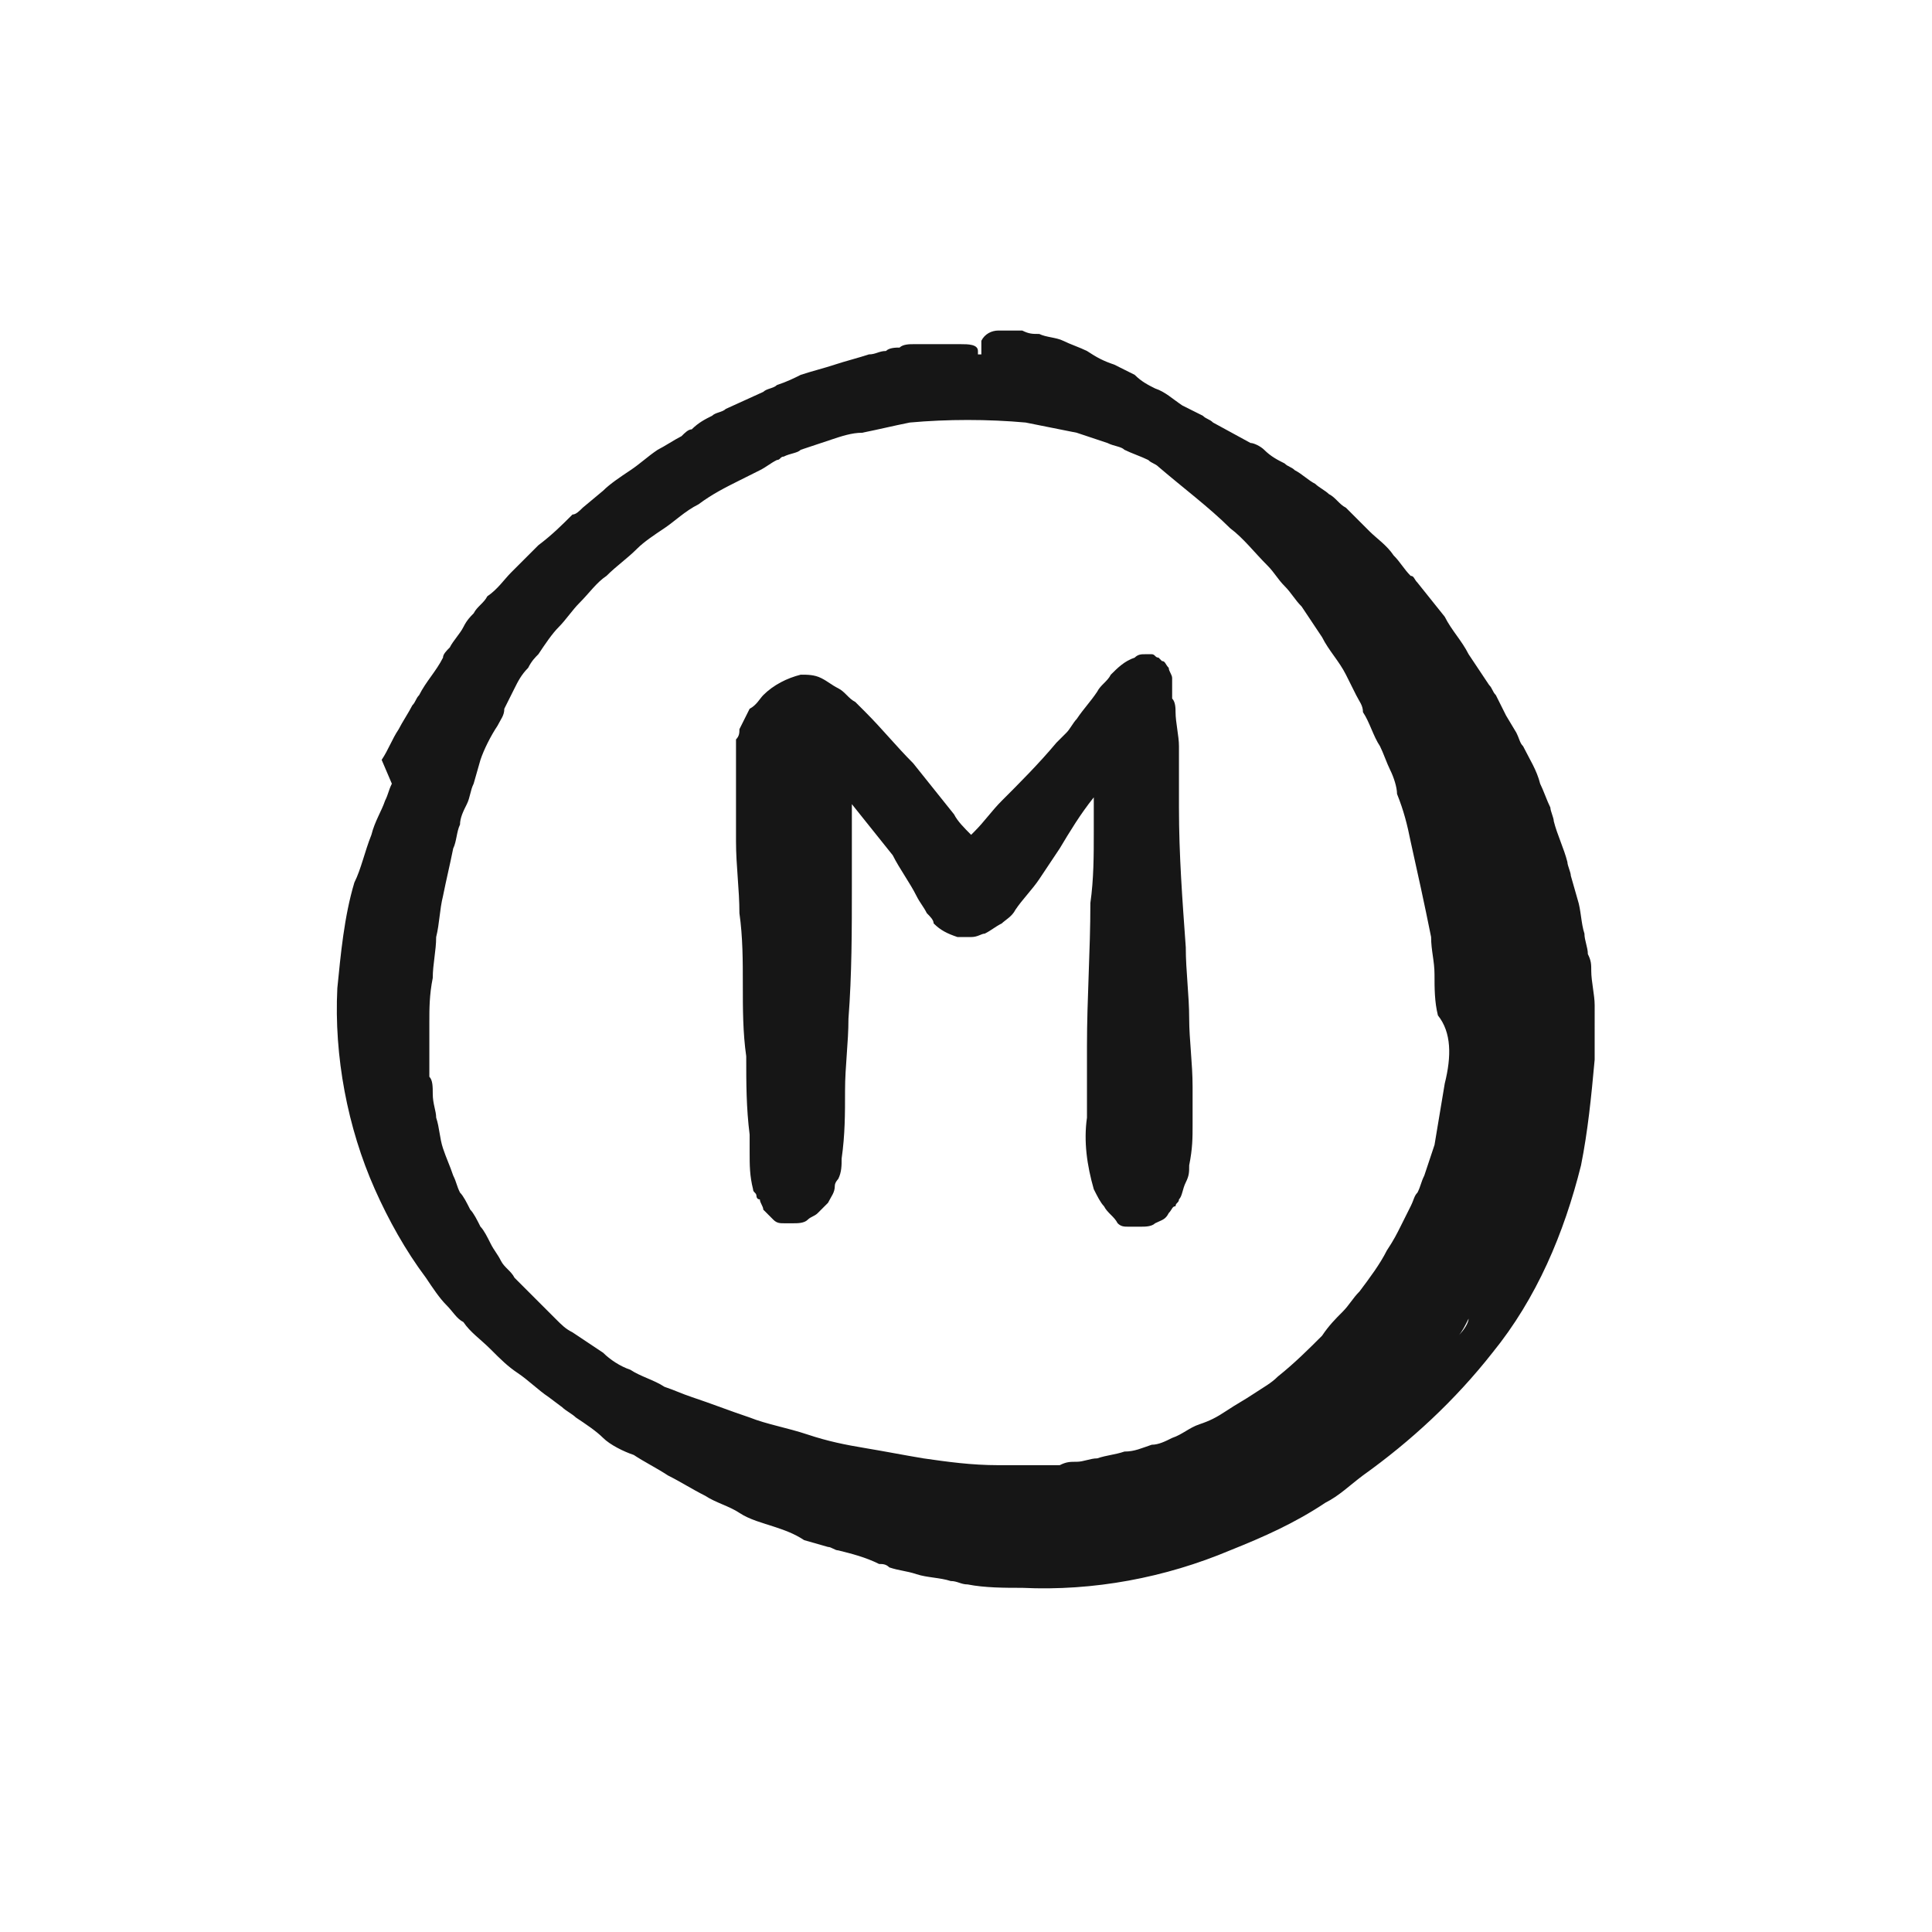
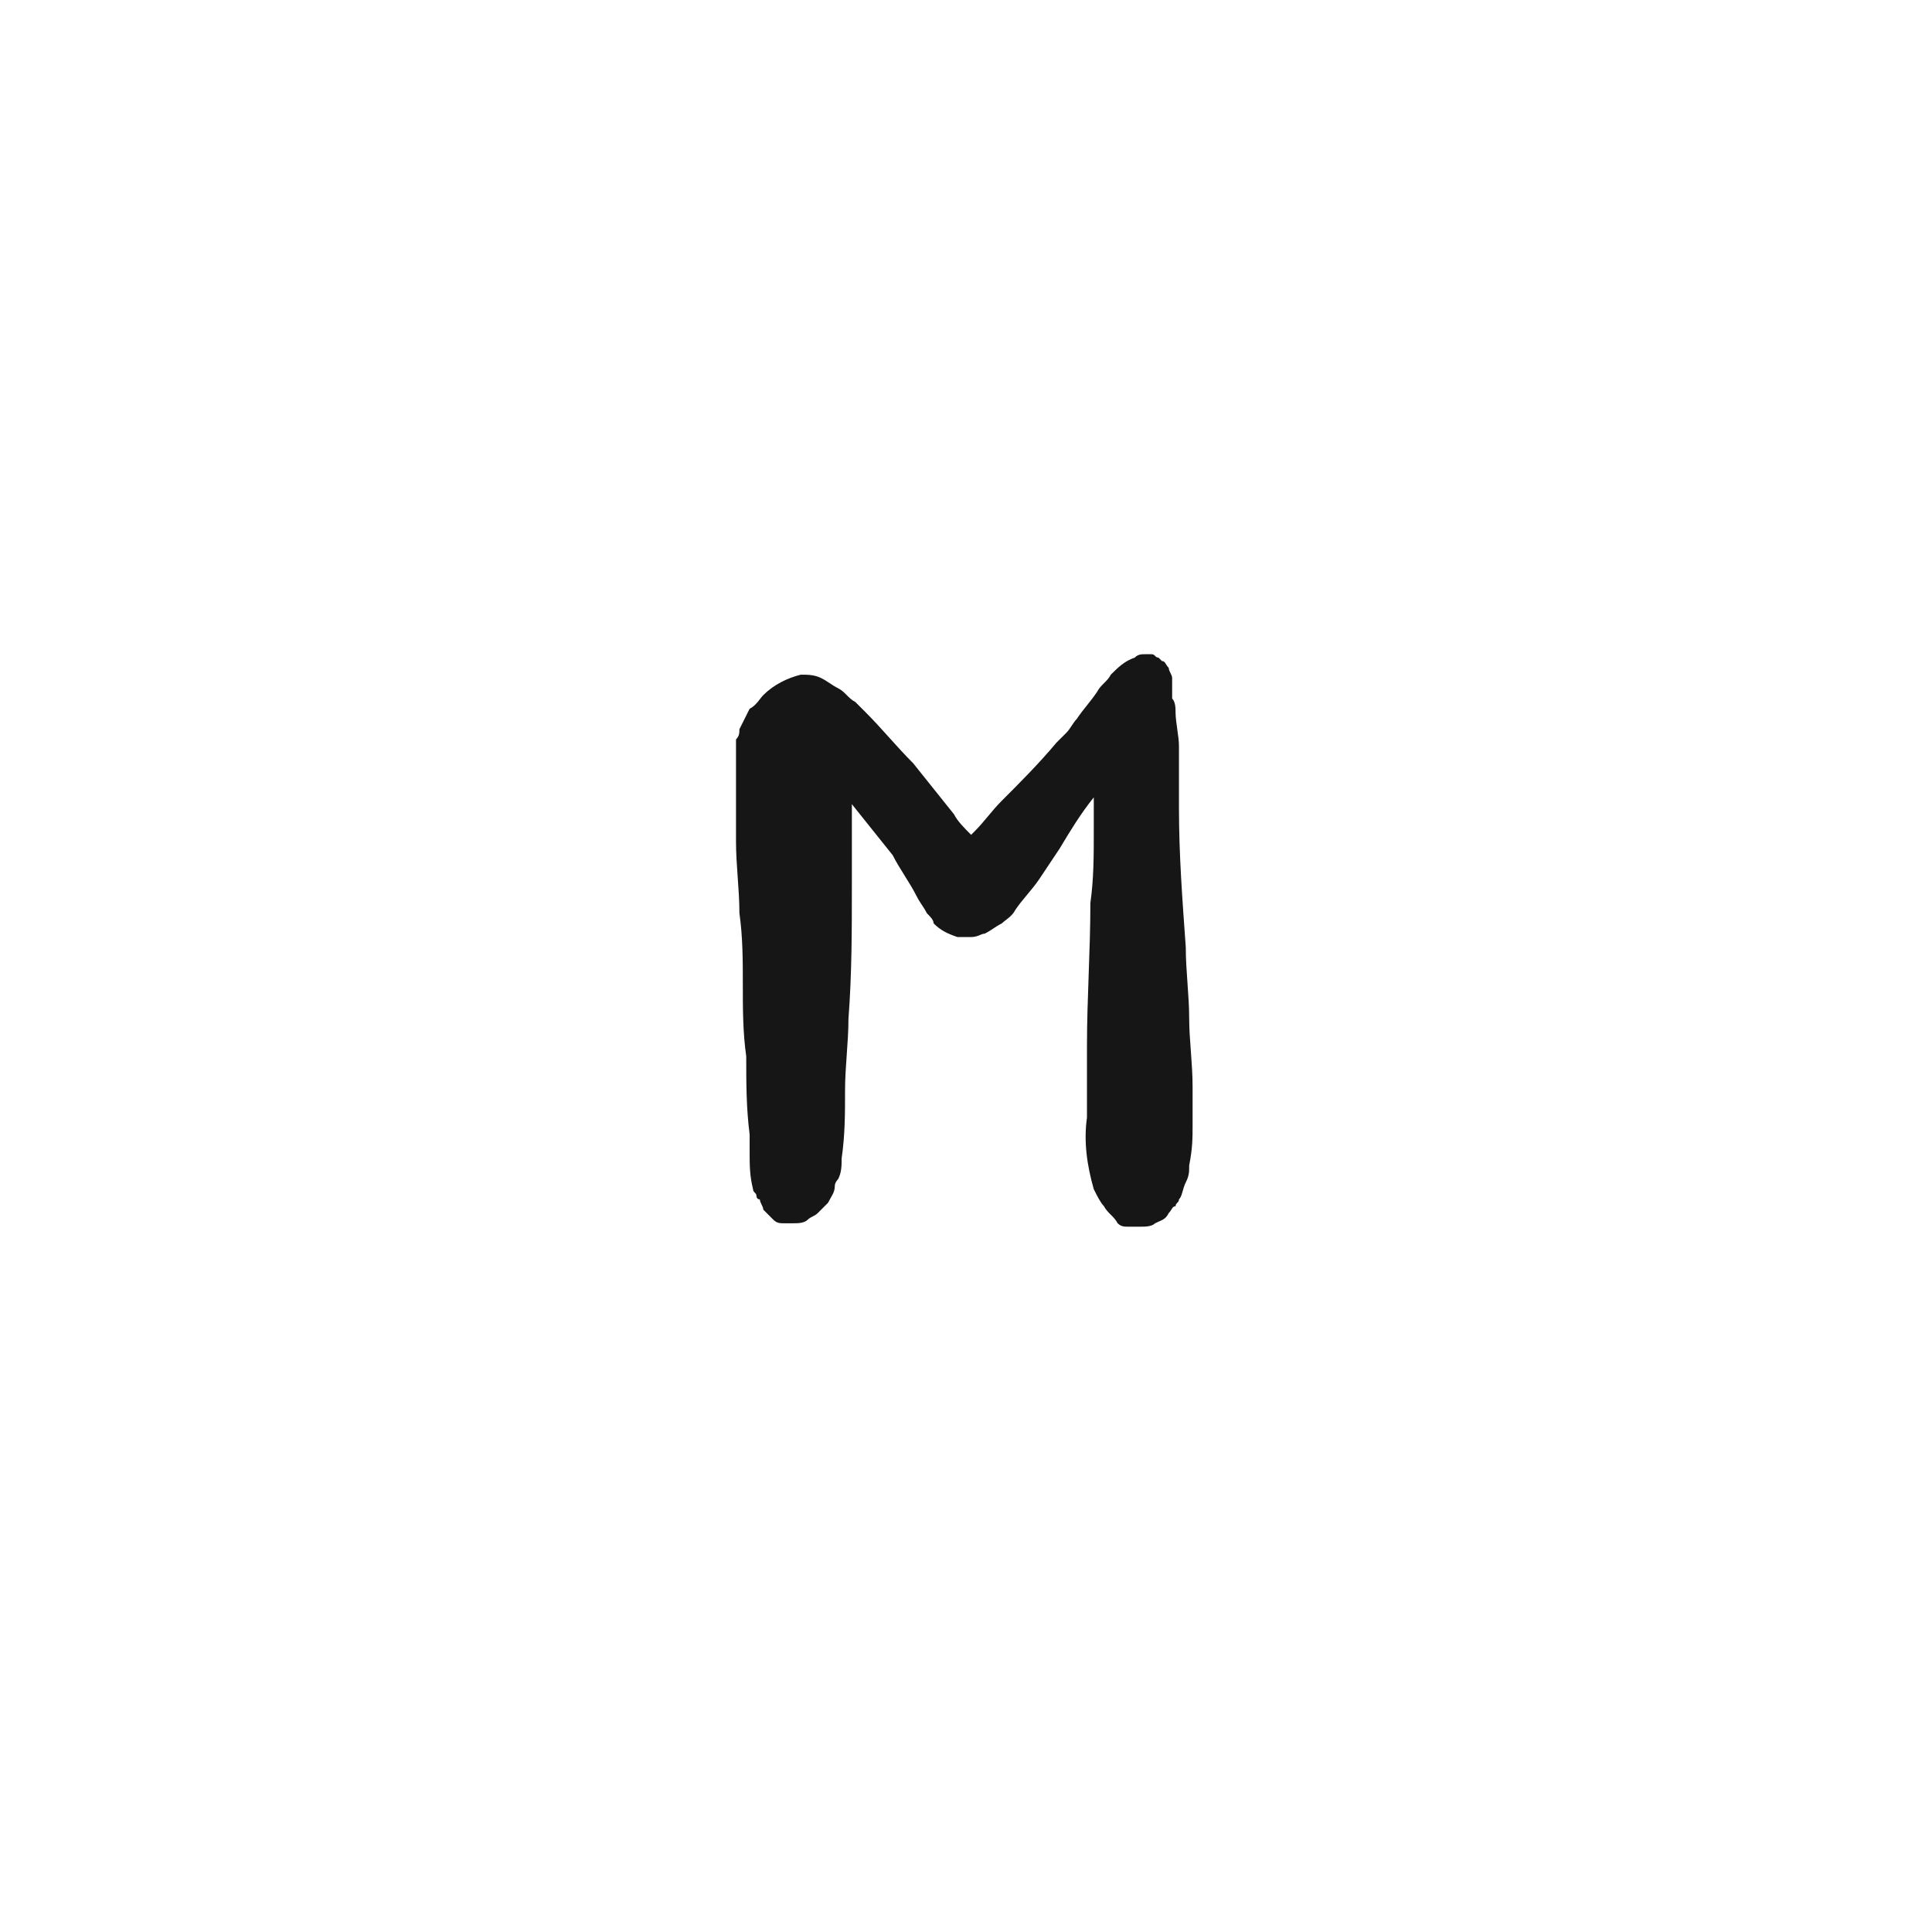
<svg xmlns="http://www.w3.org/2000/svg" version="1.1" id="Calque_1" x="0px" y="0px" viewBox="0 0 56.7 56.7" style="enable-background:new 0 0 56.7 56.7;" xml:space="preserve">
  <style type="text/css">
	.st0{fill:#161616;}
</style>
  <g>
-     <path class="st0" d="M46.8,29.5c0-0.3-0.1-0.7-0.1-1c0-0.2,0-0.3-0.1-0.5c0-0.2-0.1-0.4-0.1-0.6c-0.1-0.3-0.1-0.7-0.2-1l-0.2-0.7   c0-0.1-0.1-0.3-0.1-0.4c-0.1-0.4-0.3-0.8-0.4-1.2c0-0.1-0.1-0.3-0.1-0.4c-0.1-0.2-0.2-0.5-0.3-0.7c-0.1-0.4-0.3-0.7-0.5-1.1   c-0.1-0.1-0.1-0.2-0.2-0.4l-0.3-0.5c-0.1-0.2-0.2-0.4-0.3-0.6c-0.1-0.1-0.1-0.2-0.2-0.3c-0.2-0.3-0.4-0.6-0.6-0.9   c-0.2-0.4-0.5-0.7-0.7-1.1l-0.8-1c-0.1-0.1-0.1-0.2-0.2-0.2c-0.2-0.2-0.3-0.4-0.5-0.6c-0.2-0.3-0.5-0.5-0.7-0.7   c-0.1-0.1-0.2-0.2-0.3-0.3l-0.4-0.4c-0.2-0.1-0.3-0.3-0.5-0.4c-0.1-0.1-0.3-0.2-0.4-0.3c-0.2-0.1-0.4-0.3-0.6-0.4   c-0.1-0.1-0.2-0.1-0.3-0.2c-0.2-0.1-0.4-0.2-0.6-0.4c-0.1-0.1-0.3-0.2-0.4-0.2l-1.1-0.6c-0.1-0.1-0.2-0.1-0.3-0.2l-0.6-0.3   c-0.3-0.2-0.5-0.4-0.8-0.5c-0.2-0.1-0.4-0.2-0.6-0.4c-0.2-0.1-0.4-0.2-0.6-0.3c-0.3-0.1-0.5-0.2-0.8-0.4c-0.2-0.1-0.5-0.2-0.7-0.3   c-0.2-0.1-0.5-0.1-0.7-0.2c-0.2,0-0.3,0-0.5-0.1c-0.1,0-0.1,0-0.2,0c0,0-0.1,0-0.1,0c-0.1,0-0.2,0-0.4,0h0c-0.2,0-0.4,0.1-0.5,0.3   c0,0.1,0,0.3,0,0.4c0,0,0,0,0,0c0,0-0.1,0-0.1,0c0,0,0,0,0-0.1c0-0.2-0.3-0.2-0.5-0.2c-0.2,0-0.4,0-0.6,0h0c-0.2,0-0.3,0-0.5,0   c-0.1,0-0.2,0-0.3,0c-0.1,0-0.3,0-0.4,0.1c-0.1,0-0.3,0-0.4,0.1c-0.2,0-0.3,0.1-0.5,0.1c-0.3,0.1-0.7,0.2-1,0.3   c-0.3,0.1-0.7,0.2-1,0.3c-0.2,0.1-0.4,0.2-0.7,0.3c-0.1,0.1-0.3,0.1-0.4,0.2l-1.1,0.5c-0.1,0.1-0.3,0.1-0.4,0.2   c-0.2,0.1-0.4,0.2-0.6,0.4c-0.1,0-0.2,0.1-0.3,0.2c-0.2,0.1-0.5,0.3-0.7,0.4c-0.3,0.2-0.5,0.4-0.8,0.6c-0.3,0.2-0.6,0.4-0.8,0.6   l-0.6,0.5c-0.1,0.1-0.2,0.2-0.3,0.2c-0.3,0.3-0.6,0.6-1,0.9c-0.1,0.1-0.1,0.1-0.2,0.2c-0.2,0.2-0.4,0.4-0.6,0.6   c-0.2,0.2-0.4,0.5-0.7,0.7c-0.1,0.2-0.3,0.3-0.4,0.5c-0.1,0.1-0.2,0.2-0.3,0.4c-0.1,0.2-0.3,0.4-0.4,0.6c-0.1,0.1-0.2,0.2-0.2,0.3   c-0.2,0.4-0.5,0.7-0.7,1.1c-0.1,0.1-0.1,0.2-0.2,0.3c-0.1,0.2-0.3,0.5-0.4,0.7c-0.2,0.3-0.3,0.6-0.5,0.9L11.5,23   c-0.1,0.2-0.1,0.3-0.2,0.5c-0.1,0.3-0.3,0.6-0.4,1c-0.2,0.5-0.3,1-0.5,1.4c-0.3,1-0.4,2.1-0.5,3.1c-0.1,2,0.3,4.1,1.1,5.9   c0.4,0.9,0.9,1.8,1.5,2.6c0.2,0.3,0.4,0.6,0.6,0.8c0.2,0.2,0.3,0.4,0.5,0.5c0.2,0.3,0.5,0.5,0.8,0.8c0.3,0.3,0.5,0.5,0.8,0.7   c0.3,0.2,0.6,0.5,0.9,0.7l0.4,0.3c0.1,0.1,0.3,0.2,0.4,0.3c0.3,0.2,0.6,0.4,0.8,0.6s0.6,0.4,0.9,0.5c0.3,0.2,0.7,0.4,1,0.6   c0.4,0.2,0.7,0.4,1.1,0.6c0.3,0.2,0.7,0.3,1,0.5s0.7,0.3,1,0.4c0.3,0.1,0.6,0.2,0.9,0.4l0.7,0.2c0.1,0,0.2,0.1,0.3,0.1   c0.4,0.1,0.8,0.2,1.2,0.4c0.1,0,0.2,0,0.3,0.1c0.3,0.1,0.5,0.1,0.8,0.2c0.3,0.1,0.7,0.1,1,0.2c0.2,0,0.3,0.1,0.5,0.1   c0.5,0.1,1.1,0.1,1.6,0.1c2.1,0.1,4.2-0.3,6.1-1.1c1-0.4,1.9-0.8,2.8-1.4c0.4-0.2,0.7-0.5,1.1-0.8c1.4-1,2.7-2.2,3.8-3.6   c1.3-1.6,2.1-3.5,2.6-5.5c0.2-1,0.3-2,0.4-3.1C46.8,30.6,46.8,30,46.8,29.5z M14.6,38.2C14.6,38.3,14.6,38.3,14.6,38.2   C14.6,38.3,14.6,38.3,14.6,38.2L14.6,38.2z M18.1,41.1L18.1,41.1L18.1,41.1L18.1,41.1C18.2,41.2,18.1,41.1,18.1,41.1z M22.5,43.5   L22.5,43.5L22.5,43.5L22.5,43.5z M22.5,43.6L22.5,43.6L22.5,43.6L22.5,43.6z M42.4,31.8c-0.1,0.6-0.2,1.2-0.3,1.8   c-0.1,0.3-0.2,0.6-0.3,0.9c-0.1,0.2-0.1,0.3-0.2,0.5c-0.1,0.1-0.1,0.2-0.2,0.4c-0.1,0.2-0.2,0.4-0.3,0.6c-0.1,0.2-0.2,0.4-0.4,0.7   c-0.2,0.4-0.5,0.8-0.8,1.2c-0.2,0.2-0.3,0.4-0.5,0.6c-0.2,0.2-0.4,0.4-0.6,0.7c-0.4,0.4-0.8,0.8-1.3,1.2c-0.2,0.2-0.4,0.3-0.7,0.5   c-0.3,0.2-0.5,0.3-0.8,0.5c-0.3,0.2-0.5,0.3-0.8,0.4c-0.3,0.1-0.5,0.3-0.8,0.4c-0.2,0.1-0.4,0.2-0.6,0.2c-0.3,0.1-0.5,0.2-0.8,0.2   c-0.3,0.1-0.5,0.1-0.8,0.2c-0.2,0-0.4,0.1-0.6,0.1c-0.2,0-0.3,0-0.5,0.1c-0.2,0-0.4,0-0.6,0c-0.1,0-0.3,0-0.5,0c-0.2,0-0.4,0-0.7,0   l0,0c-0.8,0-1.5-0.1-2.2-0.2c-0.6-0.1-1.1-0.2-1.7-0.3s-1.1-0.2-1.7-0.4c-0.6-0.2-1.2-0.3-1.7-0.5c-0.6-0.2-1.1-0.4-1.7-0.6   c-0.3-0.1-0.5-0.2-0.8-0.3c-0.3-0.2-0.7-0.3-1-0.5c-0.3-0.1-0.6-0.3-0.8-0.5c-0.3-0.2-0.6-0.4-0.9-0.6c-0.2-0.1-0.3-0.2-0.5-0.4   c-0.2-0.2-0.4-0.4-0.6-0.6c-0.2-0.2-0.4-0.4-0.6-0.6c-0.1-0.2-0.3-0.3-0.4-0.5c-0.1-0.2-0.2-0.3-0.3-0.5c-0.1-0.2-0.2-0.4-0.3-0.5   c-0.1-0.2-0.2-0.4-0.3-0.5c-0.1-0.2-0.2-0.4-0.3-0.5c-0.1-0.2-0.1-0.3-0.2-0.5c-0.1-0.3-0.2-0.5-0.3-0.8c-0.1-0.3-0.1-0.6-0.2-0.9   c0-0.2-0.1-0.4-0.1-0.7c0-0.2,0-0.4-0.1-0.5c0-0.2,0-0.4,0-0.6c0-0.3,0-0.7,0-1c0-0.4,0-0.8,0.1-1.3c0-0.4,0.1-0.8,0.1-1.2   c0.1-0.4,0.1-0.8,0.2-1.2c0.1-0.5,0.2-0.9,0.3-1.4c0.1-0.2,0.1-0.5,0.2-0.7c0-0.2,0.1-0.4,0.2-0.6c0.1-0.2,0.1-0.4,0.2-0.6l0.2-0.7   c0.1-0.3,0.3-0.7,0.5-1c0.1-0.2,0.2-0.3,0.2-0.5c0.1-0.2,0.2-0.4,0.3-0.6c0.1-0.2,0.2-0.4,0.4-0.6c0.1-0.2,0.2-0.3,0.3-0.4   c0.2-0.3,0.4-0.6,0.6-0.8c0.2-0.2,0.4-0.5,0.6-0.7c0.3-0.3,0.5-0.6,0.8-0.8c0.3-0.3,0.6-0.5,0.9-0.8c0.2-0.2,0.5-0.4,0.8-0.6   c0.3-0.2,0.6-0.5,1-0.7c0.4-0.3,0.8-0.5,1.2-0.7c0.2-0.1,0.4-0.2,0.6-0.3c0.2-0.1,0.3-0.2,0.5-0.3c0.1,0,0.1-0.1,0.2-0.1   c0.2-0.1,0.4-0.1,0.5-0.2c0.3-0.1,0.6-0.2,0.9-0.3c0.3-0.1,0.6-0.2,0.9-0.2c0.5-0.1,0.9-0.2,1.4-0.3c1.1-0.1,2.3-0.1,3.4,0   c0.5,0.1,1,0.2,1.5,0.3c0.3,0.1,0.6,0.2,0.9,0.3c0.2,0.1,0.4,0.1,0.5,0.2c0.2,0.1,0.5,0.2,0.7,0.3c0.1,0.1,0.2,0.1,0.3,0.2   c0.7,0.6,1.5,1.2,2.1,1.8c0.4,0.3,0.7,0.7,1.1,1.1c0.2,0.2,0.3,0.4,0.5,0.6s0.3,0.4,0.5,0.6c0.2,0.3,0.4,0.6,0.6,0.9   c0.2,0.4,0.5,0.7,0.7,1.1c0.1,0.2,0.2,0.4,0.3,0.6c0.1,0.2,0.2,0.3,0.2,0.5c0.2,0.3,0.3,0.7,0.5,1c0.1,0.2,0.2,0.5,0.3,0.7   c0.1,0.2,0.2,0.5,0.2,0.7c0.2,0.5,0.3,0.9,0.4,1.4c0.2,0.9,0.4,1.8,0.6,2.8c0,0.4,0.1,0.7,0.1,1.1c0,0.4,0,0.8,0.1,1.2   C42.6,30.3,42.6,31,42.4,31.8z M42.8,39.2L42.8,39.2c0.1-0.1,0.2-0.3,0.3-0.5C43.1,38.8,43,39,42.8,39.2L42.8,39.2z M45.5,29.2   L45.5,29.2L45.5,29.2L45.5,29.2L45.5,29.2L45.5,29.2z M45.5,29.3L45.5,29.3L45.5,29.3L45.5,29.3z" />
    <path class="st0" d="M34.8,27.8c-0.1-1.4-0.2-2.7-0.2-4.1c0-0.6,0-1.2,0-1.8c0-0.3-0.1-0.7-0.1-1c0-0.1,0-0.3-0.1-0.4   c0,0,0,0,0-0.1c0-0.1,0-0.3,0-0.4l0-0.1c0-0.1-0.1-0.2-0.1-0.3c-0.1-0.1-0.1-0.2-0.2-0.2c0,0-0.1-0.1-0.1-0.1   c-0.1,0-0.1-0.1-0.2-0.1c-0.1,0-0.1,0-0.2,0c-0.1,0-0.2,0-0.3,0.1c-0.3,0.1-0.5,0.3-0.7,0.5c-0.1,0.2-0.3,0.3-0.4,0.5   c-0.2,0.3-0.4,0.5-0.6,0.8c-0.1,0.1-0.2,0.3-0.3,0.4c-0.1,0.1-0.2,0.2-0.3,0.3c-0.5,0.6-1.1,1.2-1.6,1.7c-0.3,0.3-0.5,0.6-0.8,0.9   l-0.1,0.1c-0.2-0.2-0.4-0.4-0.5-0.6c-0.4-0.5-0.8-1-1.2-1.5c-0.5-0.5-0.9-1-1.4-1.5c-0.1-0.1-0.2-0.2-0.3-0.3   c-0.2-0.1-0.3-0.3-0.5-0.4c-0.2-0.1-0.3-0.2-0.5-0.3c-0.2-0.1-0.4-0.1-0.6-0.1c-0.4,0.1-0.8,0.3-1.1,0.6c-0.1,0.1-0.2,0.3-0.4,0.4   c-0.1,0.2-0.2,0.4-0.3,0.6c0,0.1,0,0.2-0.1,0.3l0,0.1c0,0.3,0,0.6,0,0.9c0,0.7,0,1.3,0,2c0,0.7,0.1,1.4,0.1,2.1   c0.1,0.7,0.1,1.4,0.1,2.1c0,0.7,0,1.4,0.1,2.1c0,0.8,0,1.5,0.1,2.3c0,0.2,0,0.3,0,0.5c0,0,0,0,0,0c0,0.4,0,0.7,0.1,1.1   c0,0.1,0.1,0.1,0.1,0.2c0,0,0,0,0,0c0,0,0,0.1,0.1,0.1c0,0.1,0.1,0.2,0.1,0.3c0.1,0.1,0.2,0.2,0.3,0.3c0.1,0.1,0.2,0.1,0.3,0.1   l0.1,0c0.1,0,0.2,0,0.2,0c0.1,0,0.3,0,0.4-0.1c0.1-0.1,0.2-0.1,0.3-0.2c0.1-0.1,0.2-0.2,0.3-0.3c0.1-0.2,0.2-0.3,0.2-0.5   c0-0.1,0.1-0.2,0.1-0.2c0.1-0.2,0.1-0.4,0.1-0.6c0.1-0.7,0.1-1.3,0.1-2c0-0.7,0.1-1.4,0.1-2.1c0.1-1.3,0.1-2.6,0.1-3.9   c0-0.6,0-1.3,0-1.9c0-0.2,0-0.3,0-0.5c0.4,0.5,0.8,1,1.2,1.5l0,0c0.2,0.4,0.5,0.8,0.7,1.2c0.1,0.2,0.2,0.3,0.3,0.5   c0.1,0.1,0.2,0.2,0.2,0.3c0.2,0.2,0.4,0.3,0.7,0.4c0.1,0,0.2,0,0.4,0c0.2,0,0.3-0.1,0.4-0.1c0.2-0.1,0.3-0.2,0.5-0.3   c0.1-0.1,0.3-0.2,0.4-0.4c0.2-0.3,0.5-0.6,0.7-0.9c0.2-0.3,0.4-0.6,0.6-0.9c0.3-0.5,0.6-1,1-1.5c0,0.3,0,0.6,0,1   c0,0.7,0,1.4-0.1,2.1c0,1.4-0.1,2.8-0.1,4.2c0,0.7,0,1.4,0,2.1c-0.1,0.7,0,1.4,0.2,2.1c0.1,0.2,0.2,0.4,0.3,0.5   c0.1,0.2,0.3,0.3,0.4,0.5c0.1,0.1,0.2,0.1,0.3,0.1c0,0,0.1,0,0.1,0c0.1,0,0.2,0,0.3,0c0.1,0,0.3,0,0.4-0.1c0.2-0.1,0.3-0.1,0.4-0.3   c0.1-0.1,0.1-0.2,0.2-0.2c0-0.1,0.1-0.1,0.1-0.2c0.1-0.1,0.1-0.3,0.2-0.5c0.1-0.2,0.1-0.3,0.1-0.5C35,33.7,35,33.4,35,33   c0-0.4,0-0.7,0-1.1c0-0.7-0.1-1.4-0.1-2C34.9,29.2,34.8,28.5,34.8,27.8z" />
  </g>
</svg>